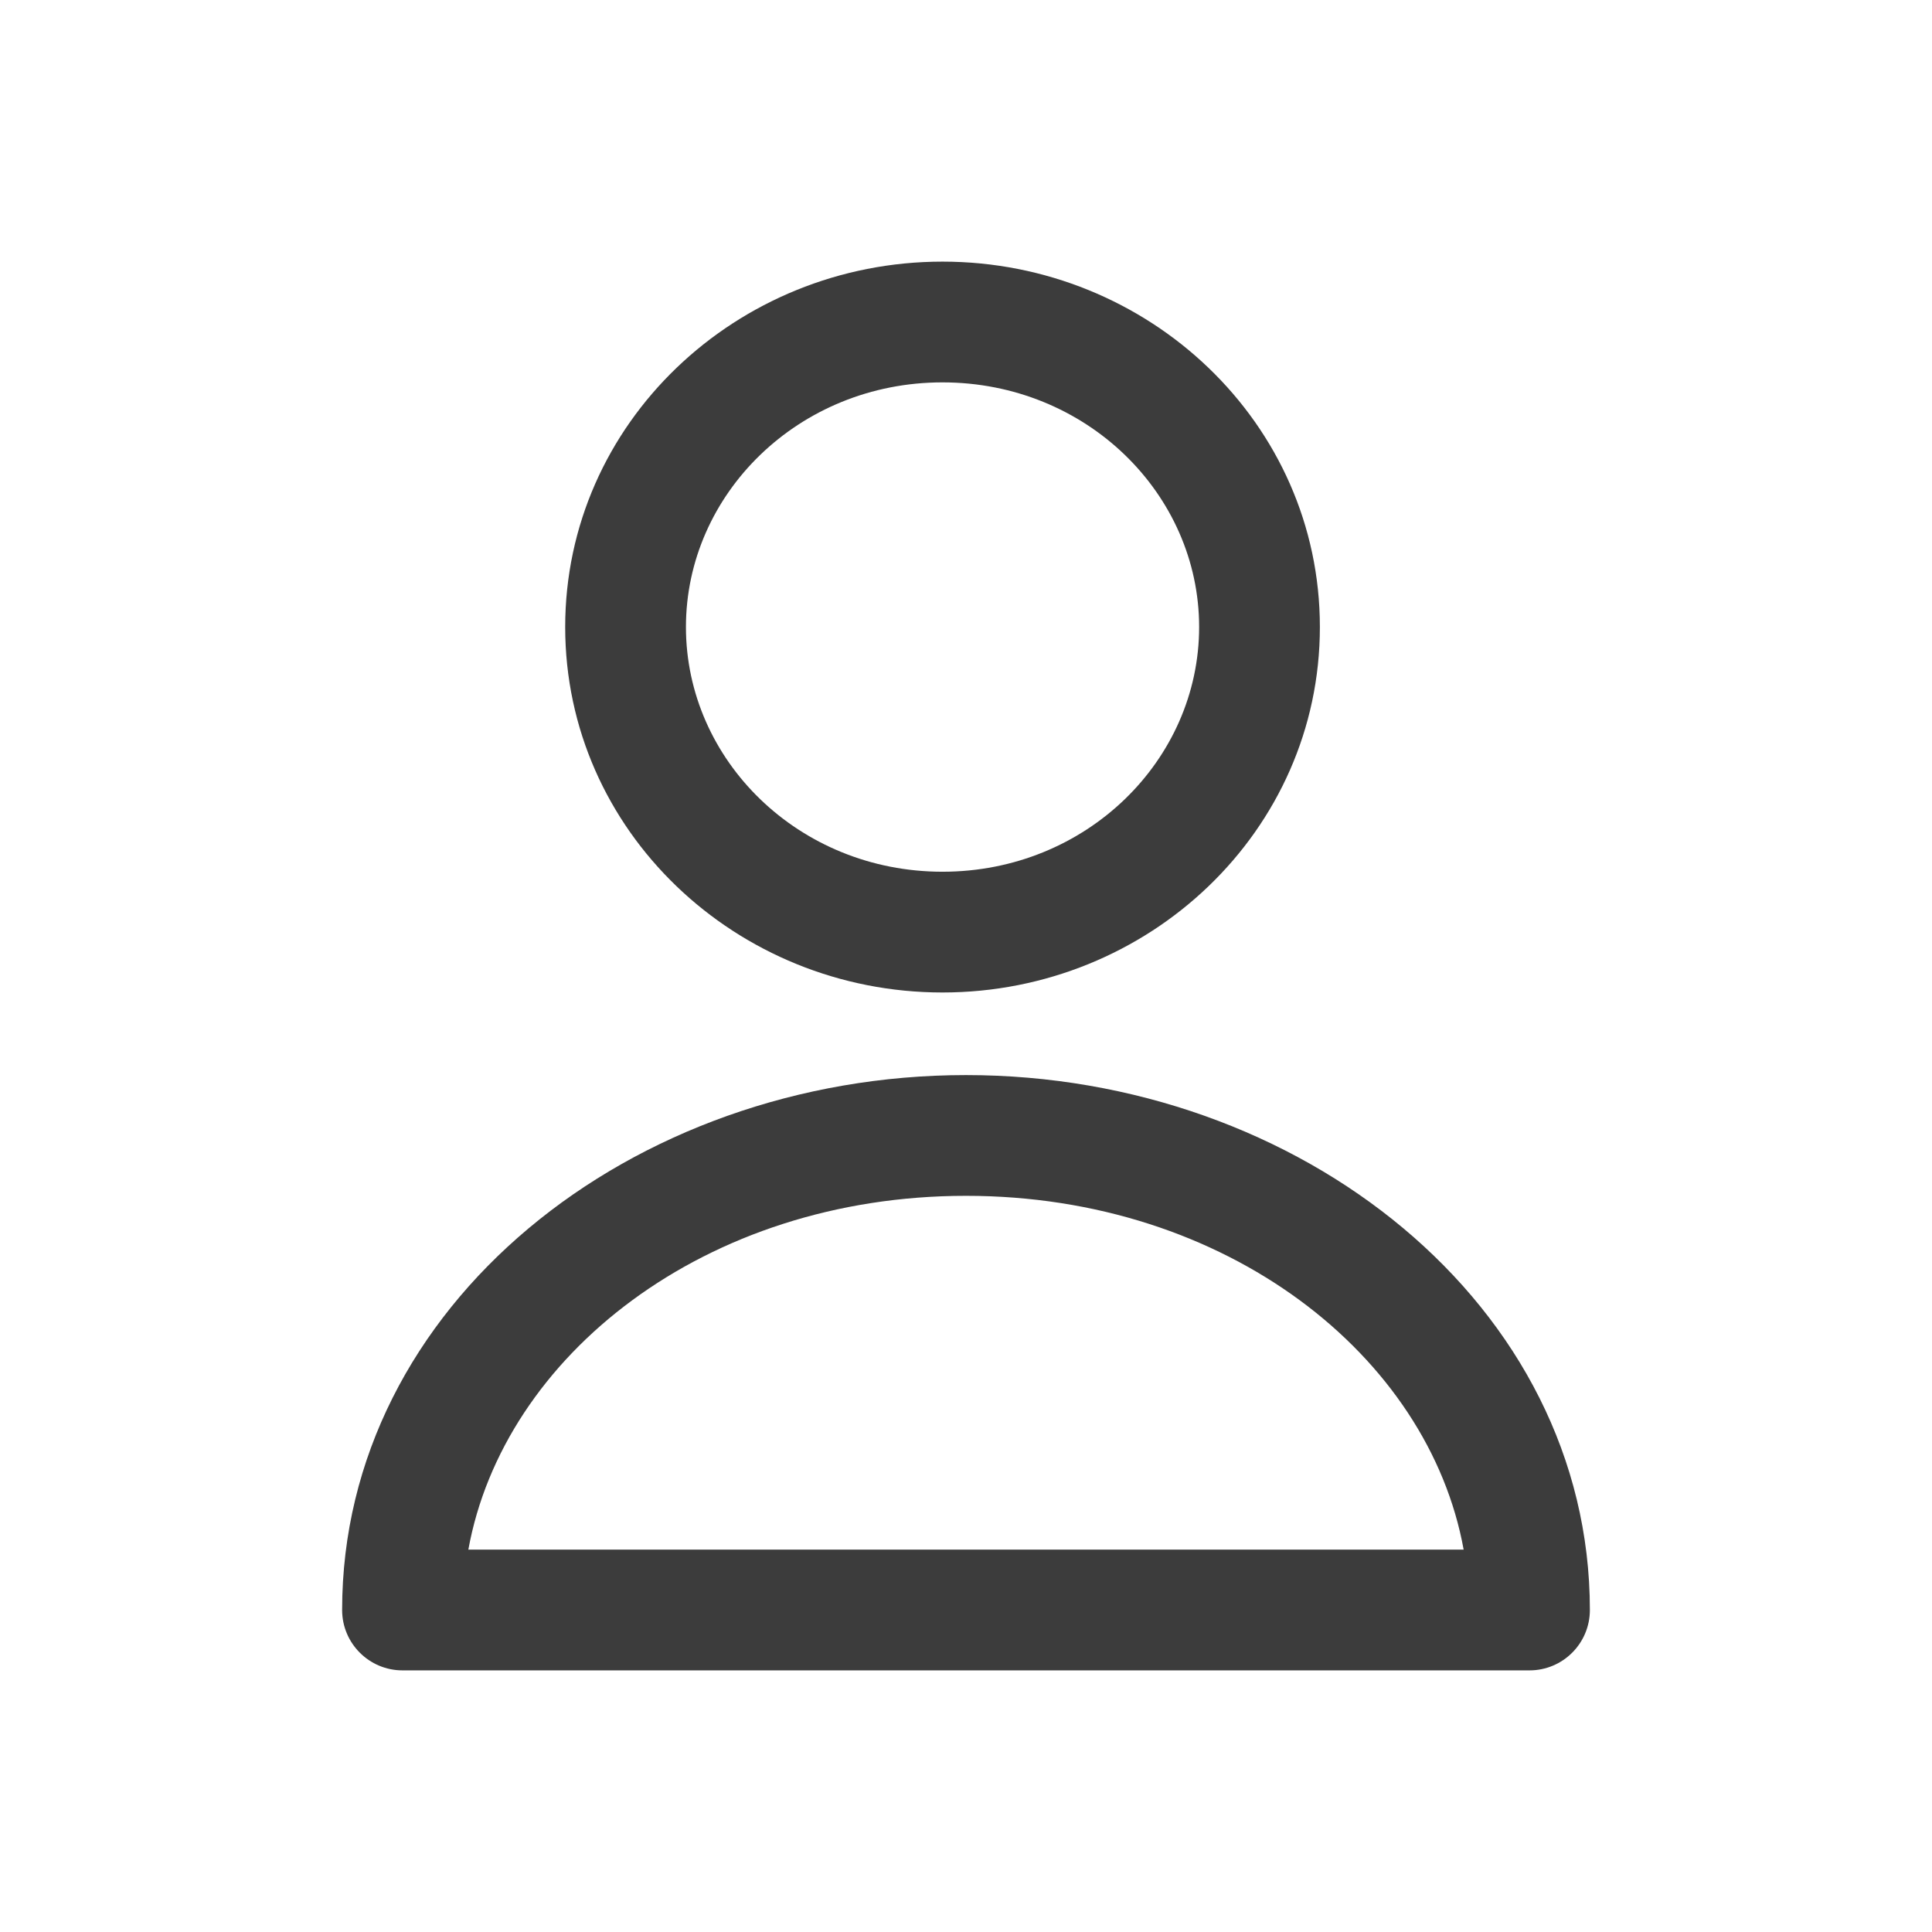
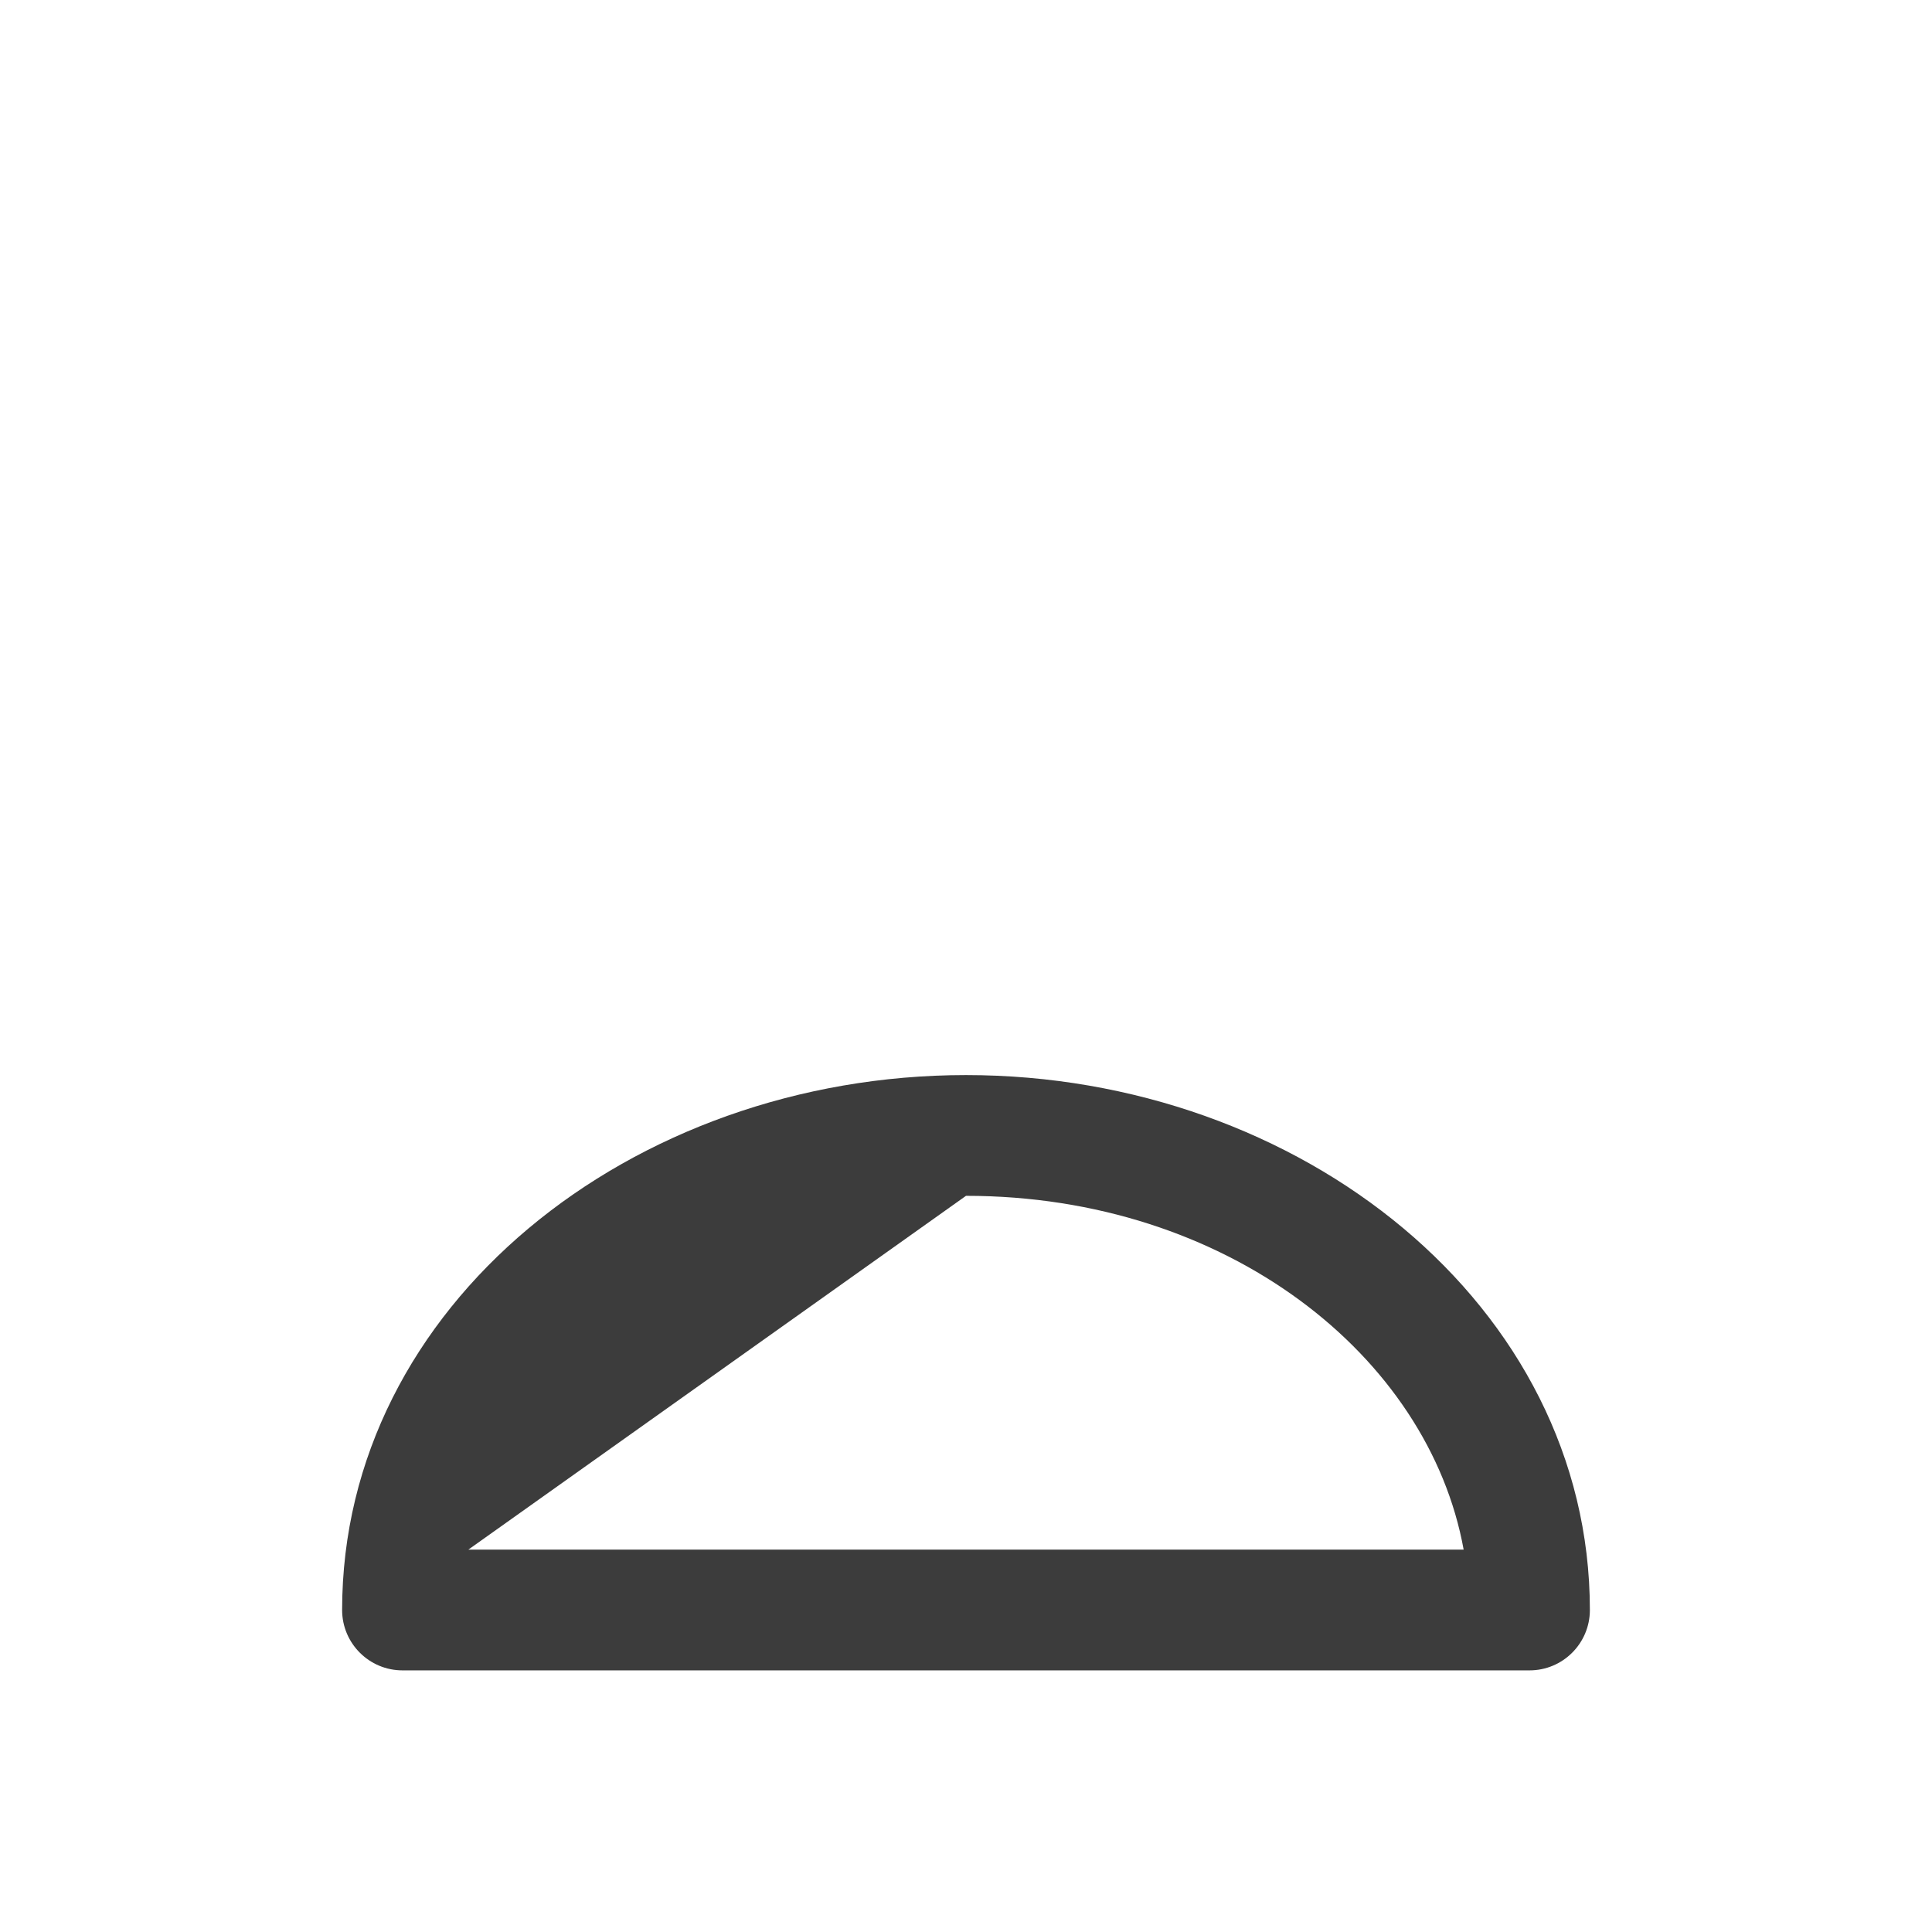
<svg xmlns="http://www.w3.org/2000/svg" width="24" height="24" viewBox="0 0 24 24" fill="none">
-   <path fill-rule="evenodd" clip-rule="evenodd" d="M11.708 4.75C9.921 4.75 8.521 6.138 8.521 7.789C8.521 9.441 9.921 10.829 11.708 10.829C13.496 10.829 14.896 9.441 14.896 7.789C14.896 6.138 13.496 4.75 11.708 4.75ZM7.021 7.789C7.021 5.256 9.147 3.25 11.708 3.25C14.27 3.25 16.396 5.256 16.396 7.789C16.396 10.323 14.27 12.329 11.708 12.329C9.147 12.329 7.021 10.323 7.021 7.789Z" fill="#3C3C3C" />
-   <path fill-rule="evenodd" clip-rule="evenodd" d="M5.818 19.25H18.182C17.746 16.846 15.245 14.855 12 14.855C8.755 14.855 6.254 16.846 5.818 19.25ZM4.25 20C4.25 16.215 7.846 13.355 12 13.355C16.154 13.355 19.75 16.215 19.75 20C19.75 20.414 19.414 20.75 19 20.75H5C4.586 20.75 4.25 20.414 4.25 20Z" fill="#3C3C3C" />
+   <path fill-rule="evenodd" clip-rule="evenodd" d="M5.818 19.25H18.182C17.746 16.846 15.245 14.855 12 14.855ZM4.25 20C4.25 16.215 7.846 13.355 12 13.355C16.154 13.355 19.75 16.215 19.75 20C19.75 20.414 19.414 20.75 19 20.75H5C4.586 20.75 4.25 20.414 4.25 20Z" fill="#3C3C3C" />
</svg>